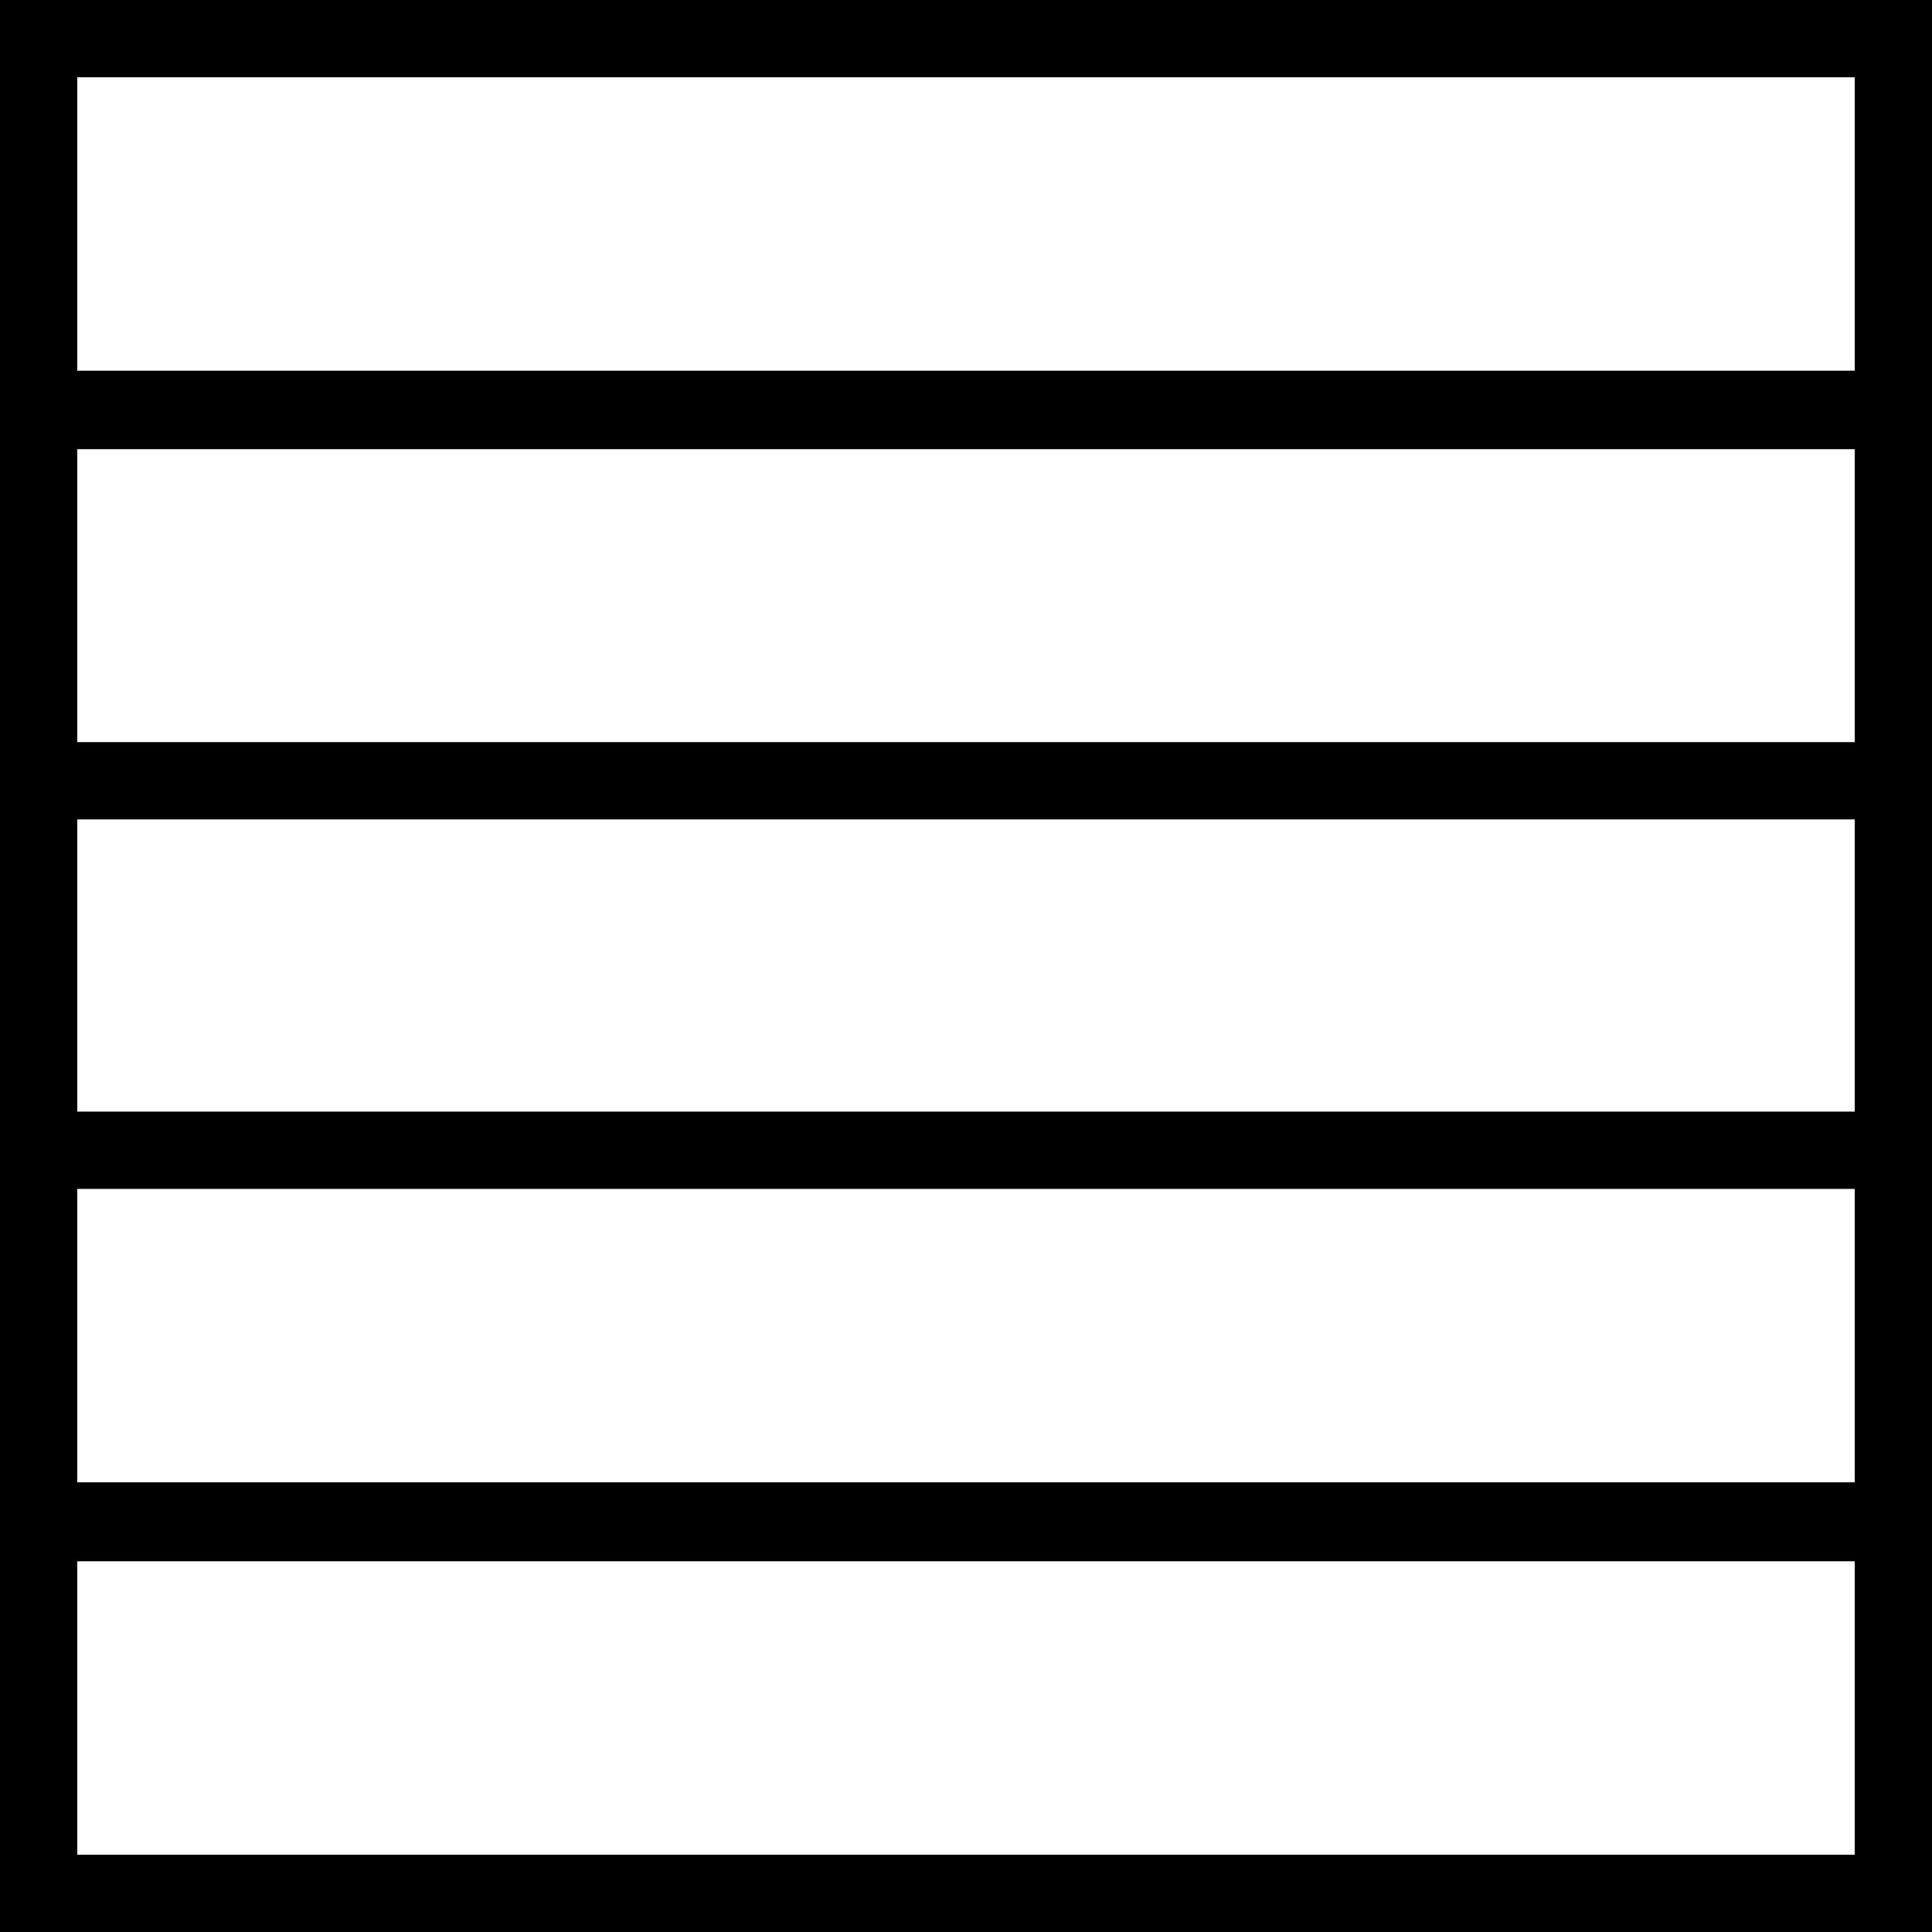
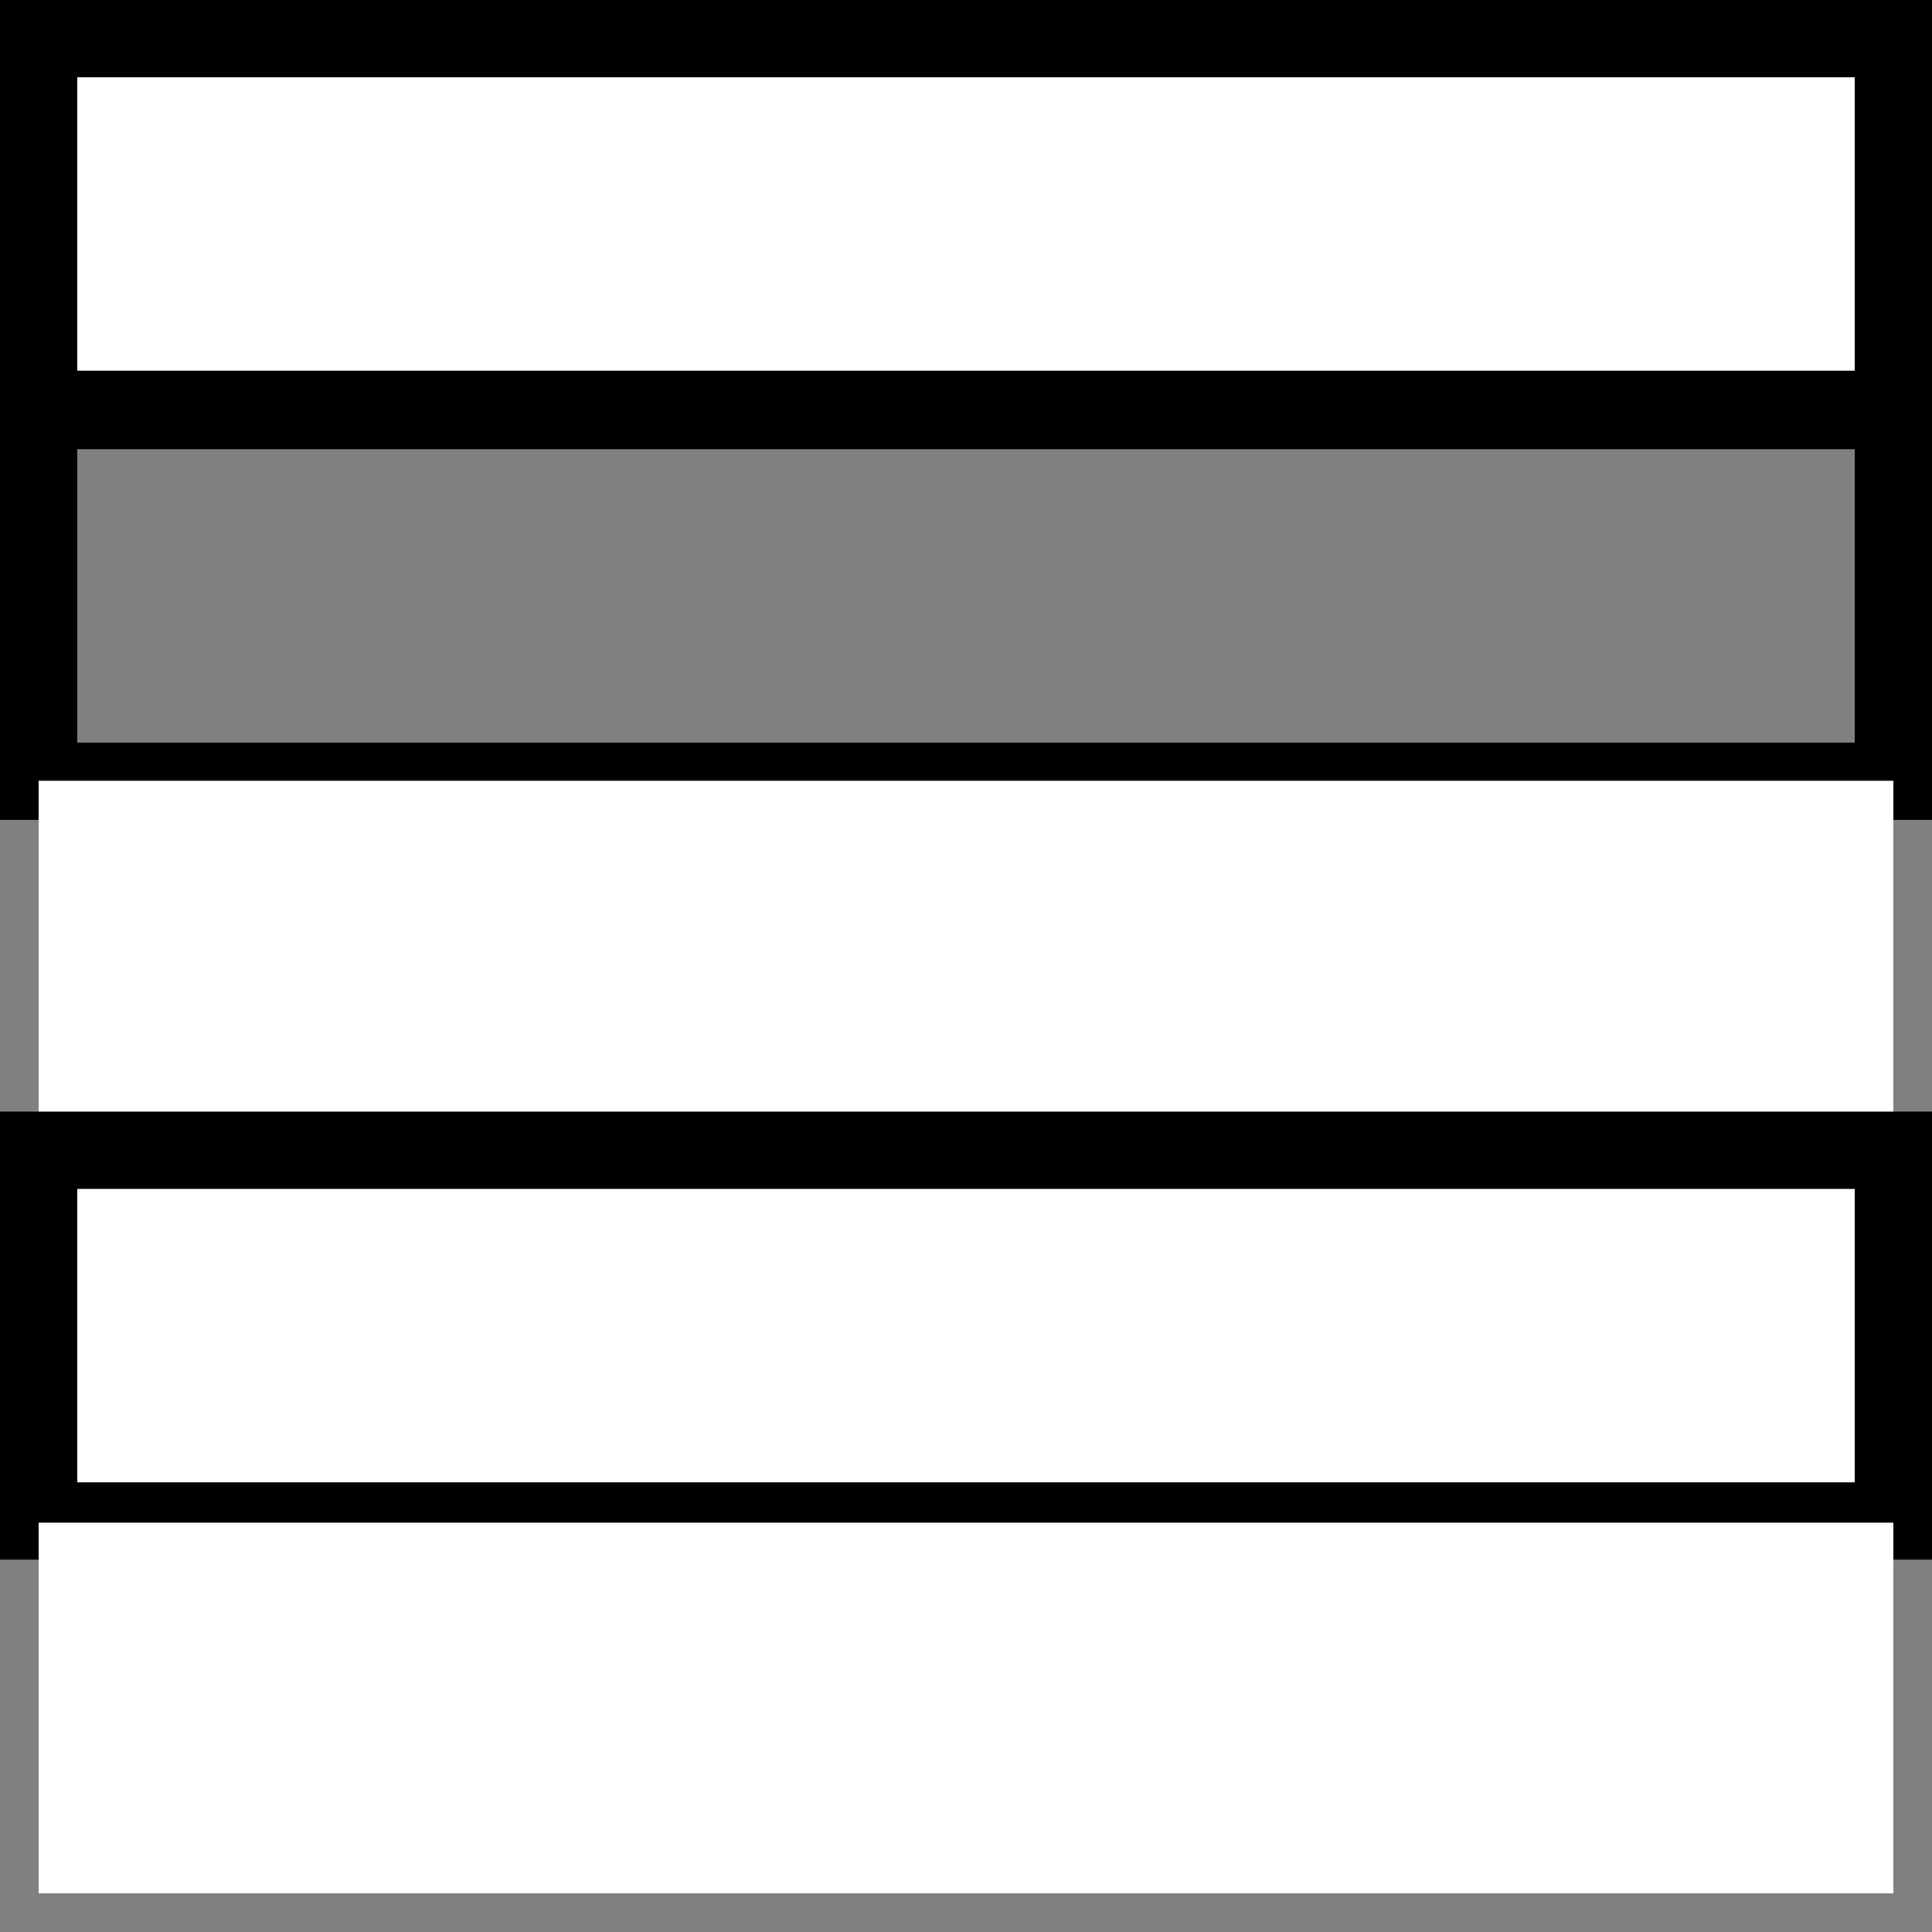
<svg xmlns="http://www.w3.org/2000/svg" id="Layer_1" version="1.1" viewBox="0 0 800 800">
  <rect x="0" y="0" width="800" height="800" fill="#808080" stroke="none" />
  <defs>
    <style> .st0 { fill: #fff; } </style>
  </defs>
  <g>
    <rect class="st0" x="16" y="16" width="768" height="153.5" />
    <path d="M768,32v121.5H32V32h736M800,0H0v185.5h800V0h0Z" />
  </g>
  <g>
-     <rect class="st0" x="16" y="170" width="768" height="153.5" />
    <path d="M768,186v121.5H32v-121.5h736M800,154H0v185.5h800v-185.5h0Z" />
  </g>
  <g>
    <rect class="st0" x="16" y="323.3" width="768" height="153.5" />
-     <path d="M768,339.3v121.5H32v-121.5h736M800,307.3H0v185.5h800v-185.5h0Z" />
  </g>
  <g>
    <rect class="st0" x="16" y="476.3" width="768" height="153.5" />
    <path d="M768,492.3v121.5H32v-121.5h736M800,460.3H0v185.5h800v-185.5h0Z" />
  </g>
  <g>
    <rect class="st0" x="16" y="630.5" width="768" height="153.5" />
-     <path d="M768,646.5v121.5H32v-121.5h736M800,614.5H0v185.5h800v-185.5h0Z" />
  </g>
</svg>